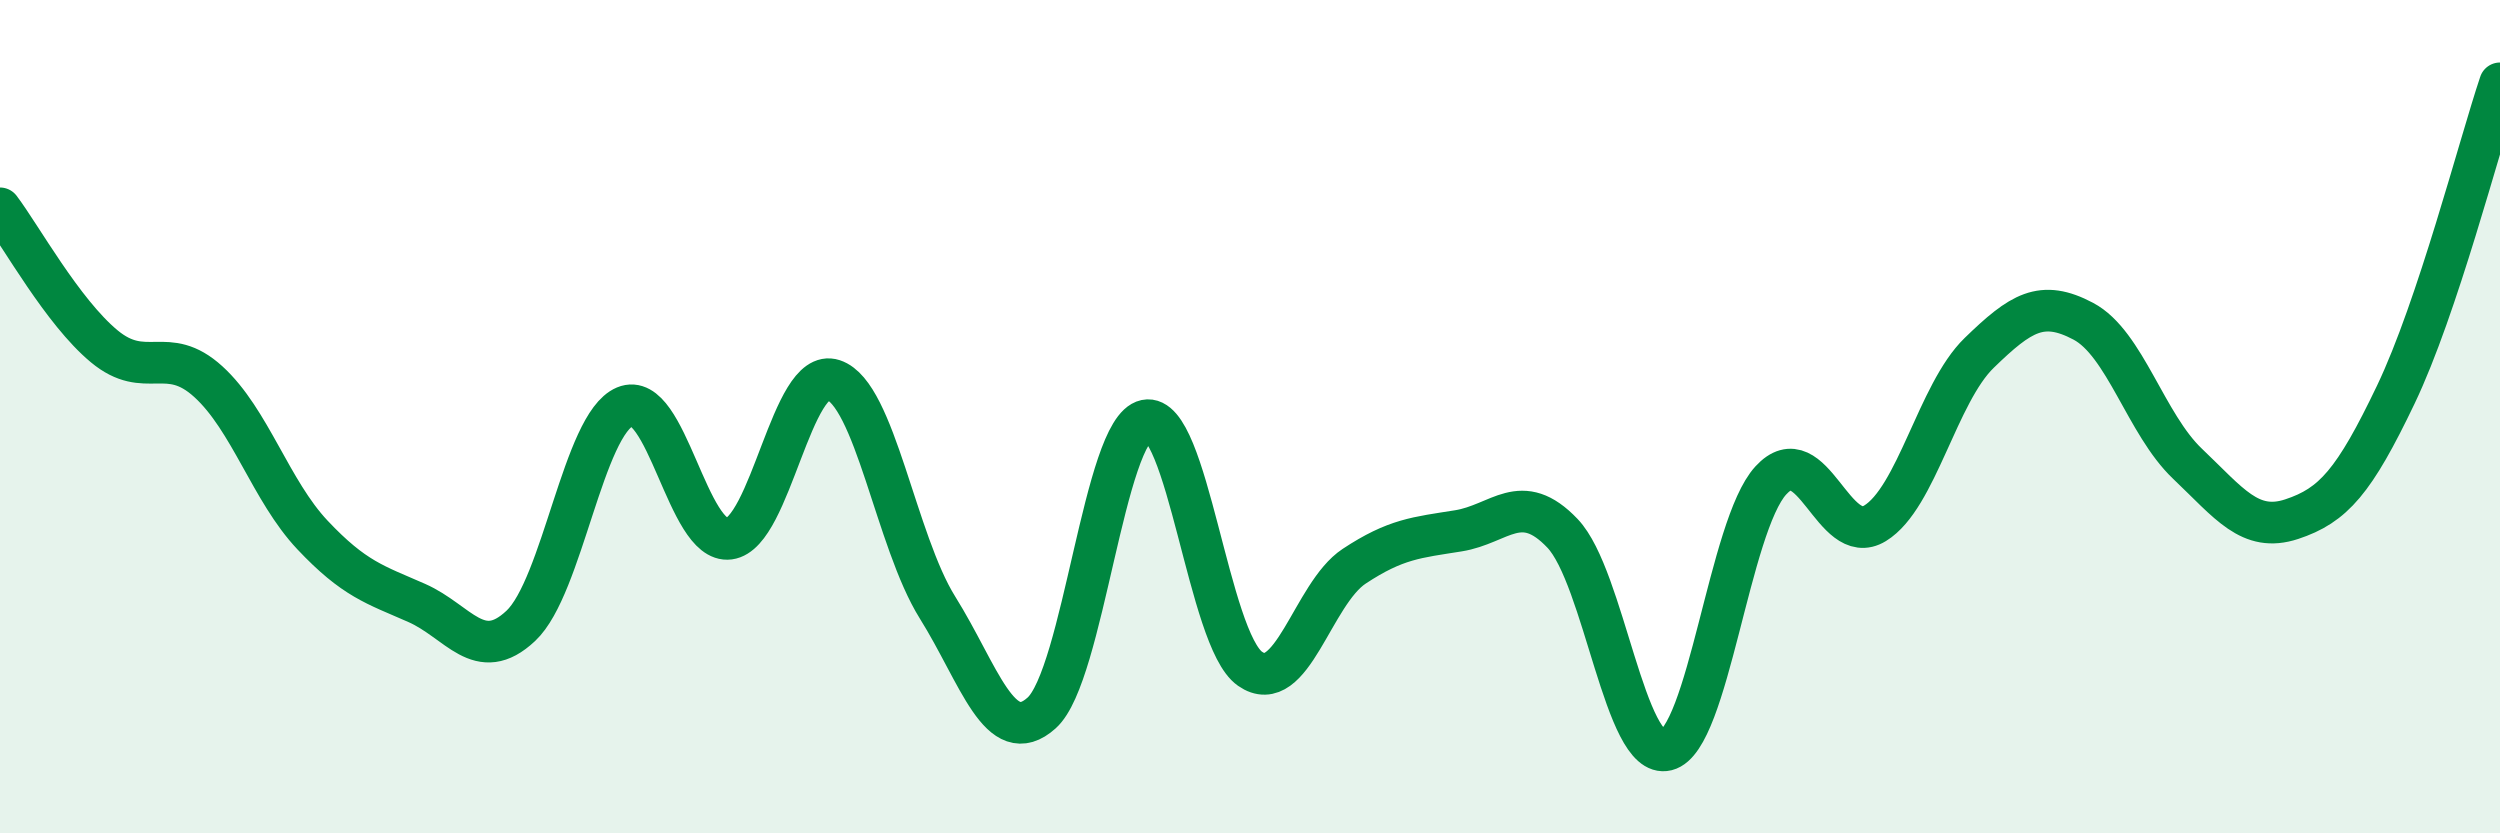
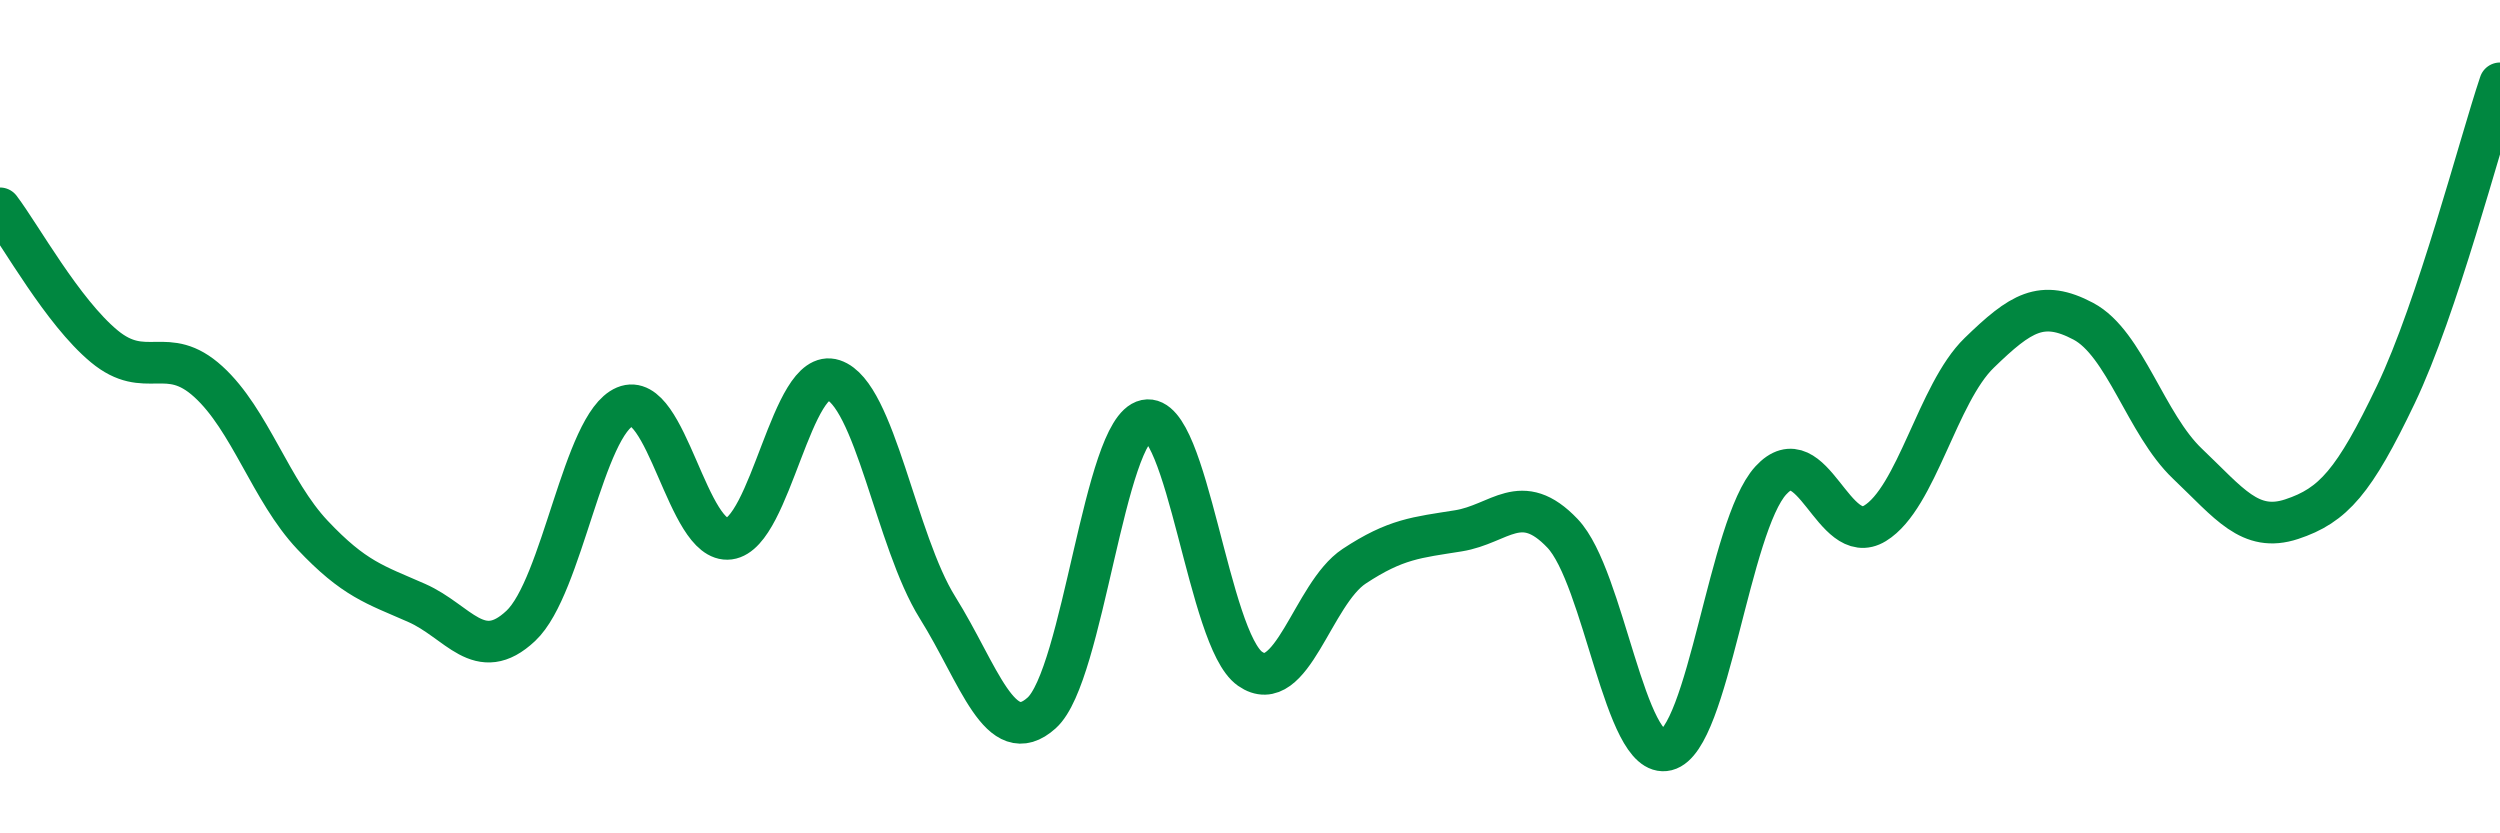
<svg xmlns="http://www.w3.org/2000/svg" width="60" height="20" viewBox="0 0 60 20">
-   <path d="M 0,5 C 0.5,5.66 1.5,7.48 2.5,8.31 C 3.5,9.14 4,8.25 5,9.16 C 6,10.07 6.5,11.78 7.5,12.84 C 8.5,13.9 9,14.03 10,14.47 C 11,14.91 11.5,15.96 12.5,15.02 C 13.5,14.08 14,10.18 15,9.76 C 16,9.34 16.5,13.06 17.5,12.93 C 18.5,12.8 19,8.79 20,9.12 C 21,9.45 21.5,12.98 22.5,14.58 C 23.5,16.18 24,18.01 25,17.11 C 26,16.21 26.5,10.3 27.5,10.09 C 28.5,9.88 29,15.35 30,16.05 C 31,16.75 31.5,14.25 32.5,13.59 C 33.5,12.93 34,12.9 35,12.74 C 36,12.58 36.5,11.75 37.5,12.8 C 38.5,13.85 39,18.25 40,18 C 41,17.75 41.5,12.62 42.5,11.53 C 43.5,10.44 44,13.17 45,12.56 C 46,11.95 46.5,9.44 47.5,8.47 C 48.5,7.5 49,7.18 50,7.71 C 51,8.24 51.5,10.18 52.5,11.13 C 53.5,12.08 54,12.79 55,12.46 C 56,12.13 56.5,11.56 57.5,9.47 C 58.5,7.38 59.5,3.49 60,2L60 20L0 20Z" fill="#008740" opacity="0.1" stroke-linecap="round" stroke-linejoin="round" />
  <path d="M 0,5 C 0.5,5.66 1.5,7.48 2.5,8.31 C 3.5,9.14 4,8.25 5,9.16 C 6,10.07 6.5,11.78 7.5,12.84 C 8.5,13.9 9,14.03 10,14.47 C 11,14.91 11.5,15.96 12.5,15.02 C 13.5,14.08 14,10.18 15,9.76 C 16,9.34 16.5,13.06 17.5,12.93 C 18.5,12.8 19,8.79 20,9.12 C 21,9.45 21.5,12.98 22.5,14.58 C 23.5,16.18 24,18.01 25,17.11 C 26,16.21 26.5,10.3 27.5,10.09 C 28.5,9.88 29,15.35 30,16.05 C 31,16.75 31.5,14.25 32.5,13.59 C 33.5,12.93 34,12.9 35,12.74 C 36,12.58 36.5,11.75 37.5,12.8 C 38.5,13.85 39,18.25 40,18 C 41,17.75 41.5,12.62 42.5,11.53 C 43.5,10.44 44,13.17 45,12.56 C 46,11.95 46.5,9.44 47.5,8.47 C 48.5,7.5 49,7.18 50,7.71 C 51,8.24 51.5,10.18 52.5,11.13 C 53.5,12.08 54,12.79 55,12.46 C 56,12.13 56.5,11.56 57.5,9.47 C 58.5,7.38 59.5,3.49 60,2" stroke="#008740" stroke-width="1" fill="none" stroke-linecap="round" stroke-linejoin="round" />
</svg>